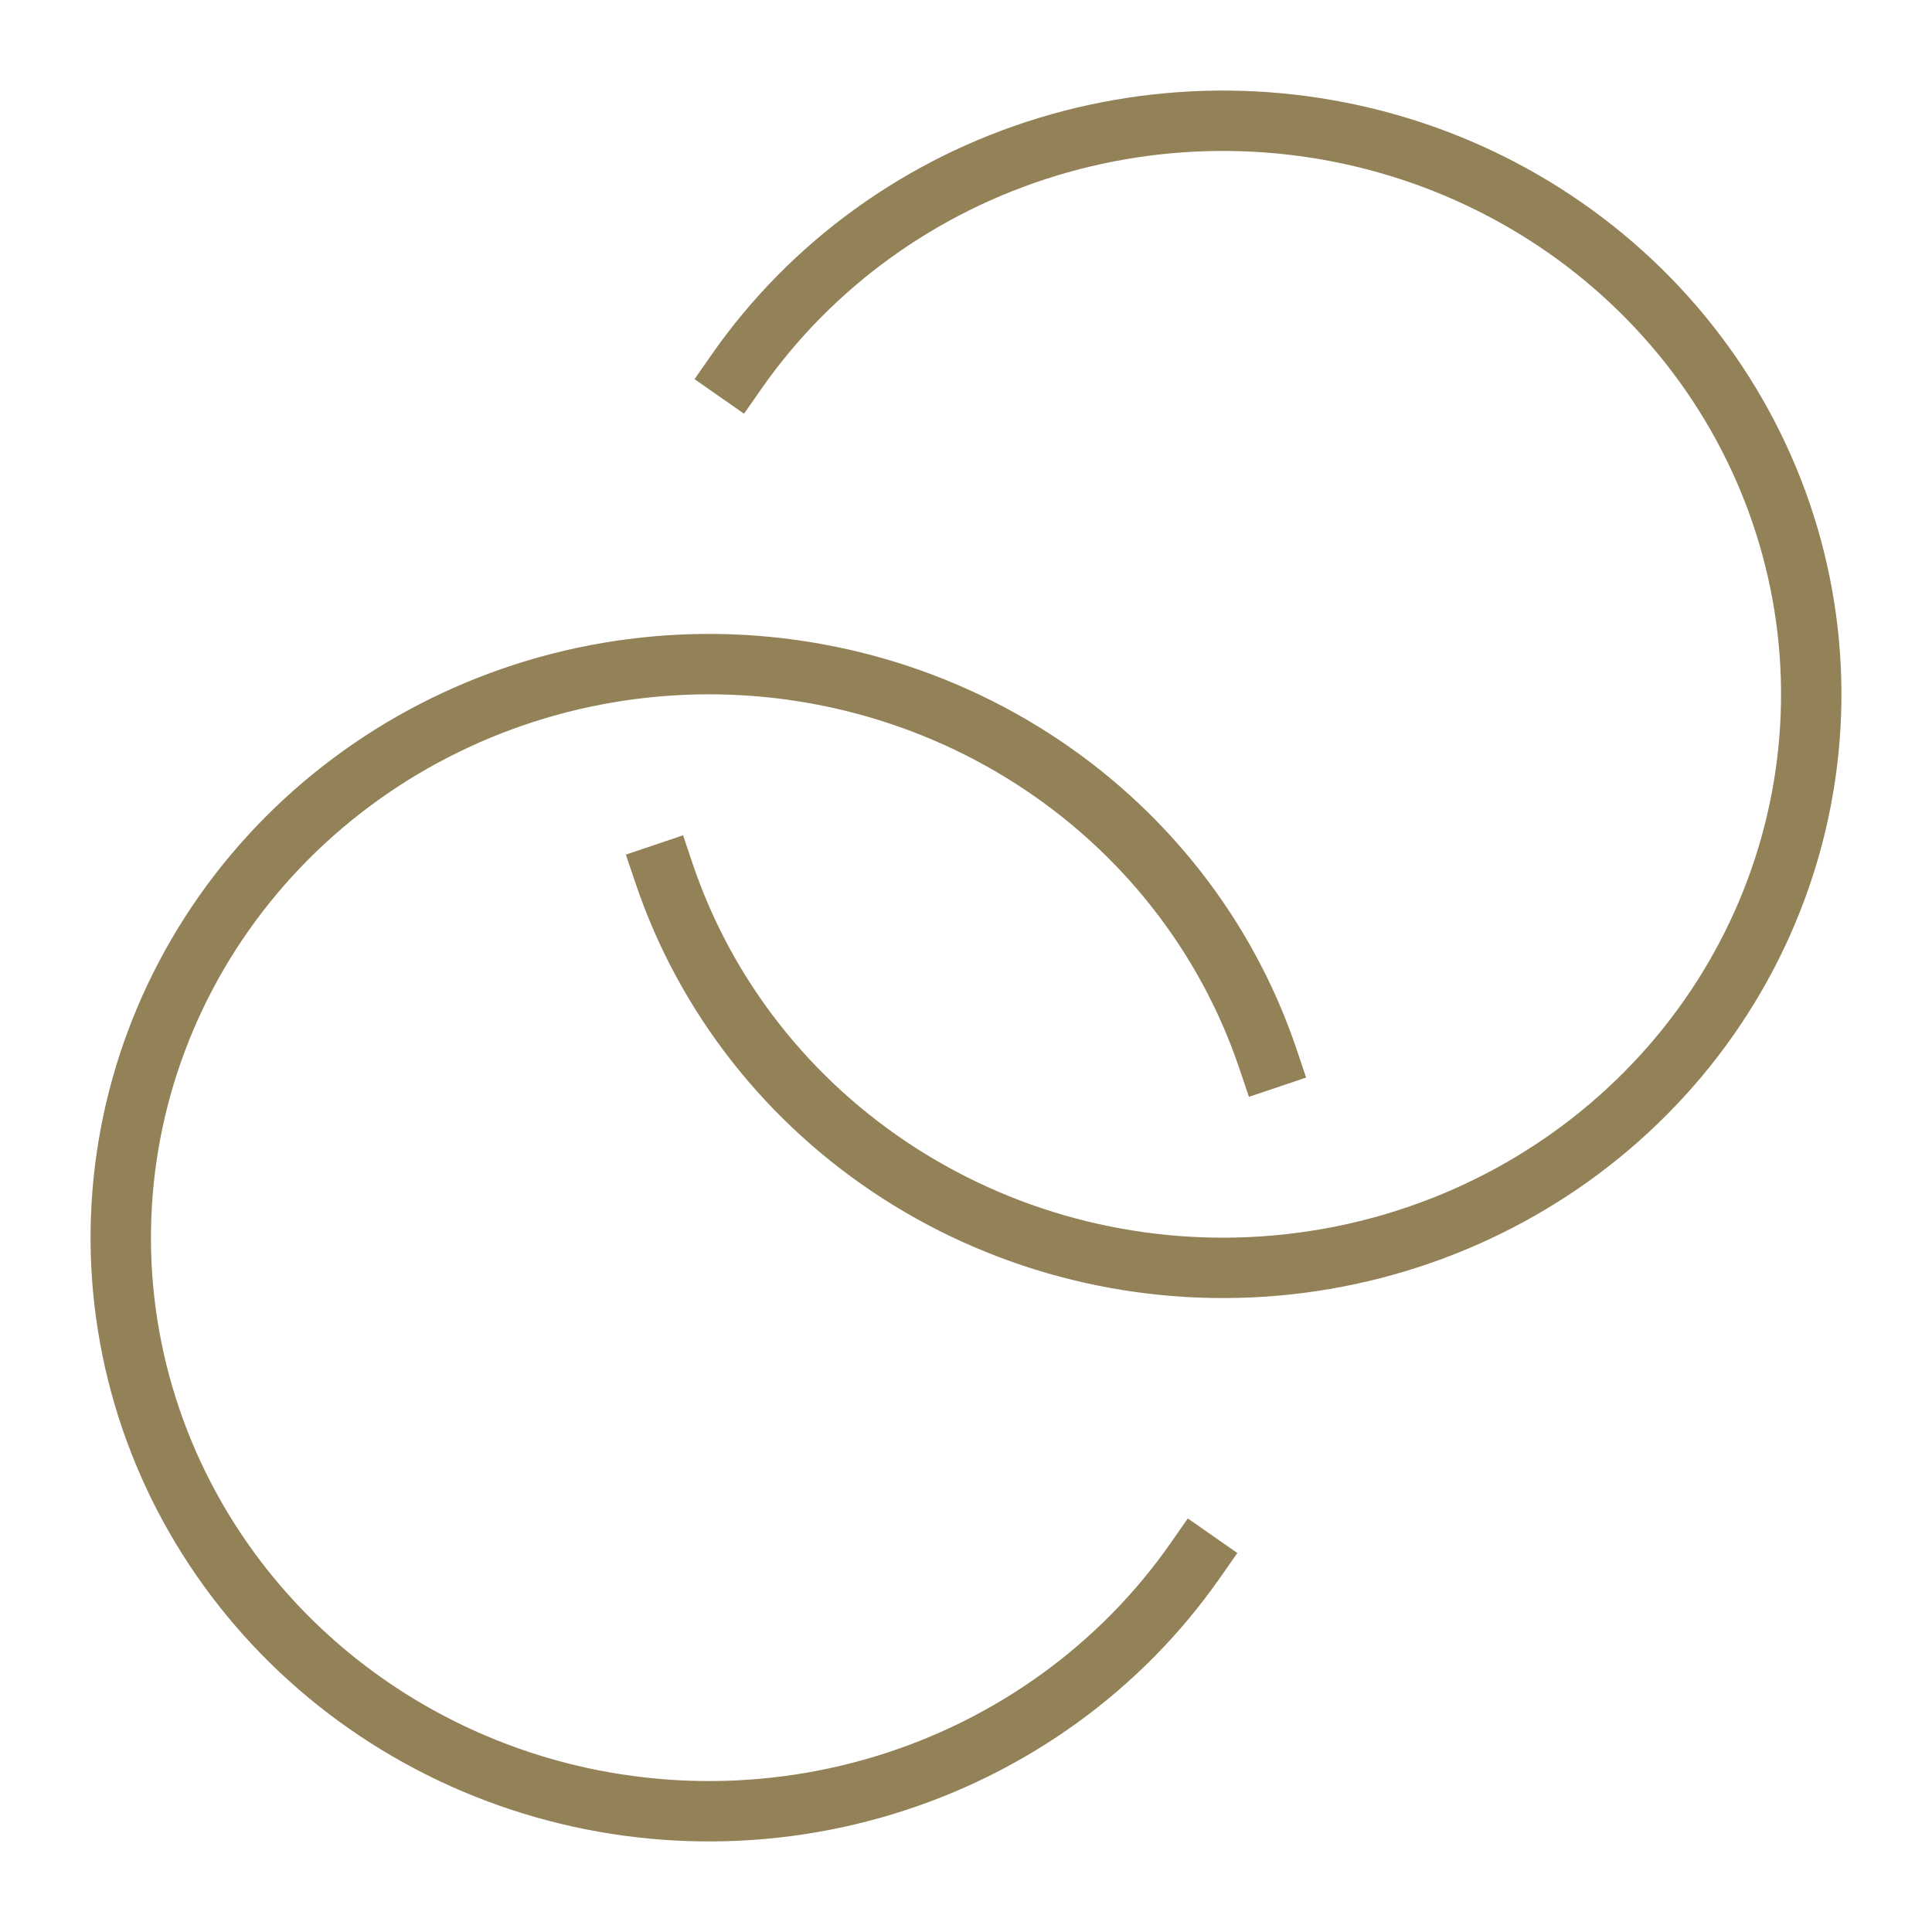
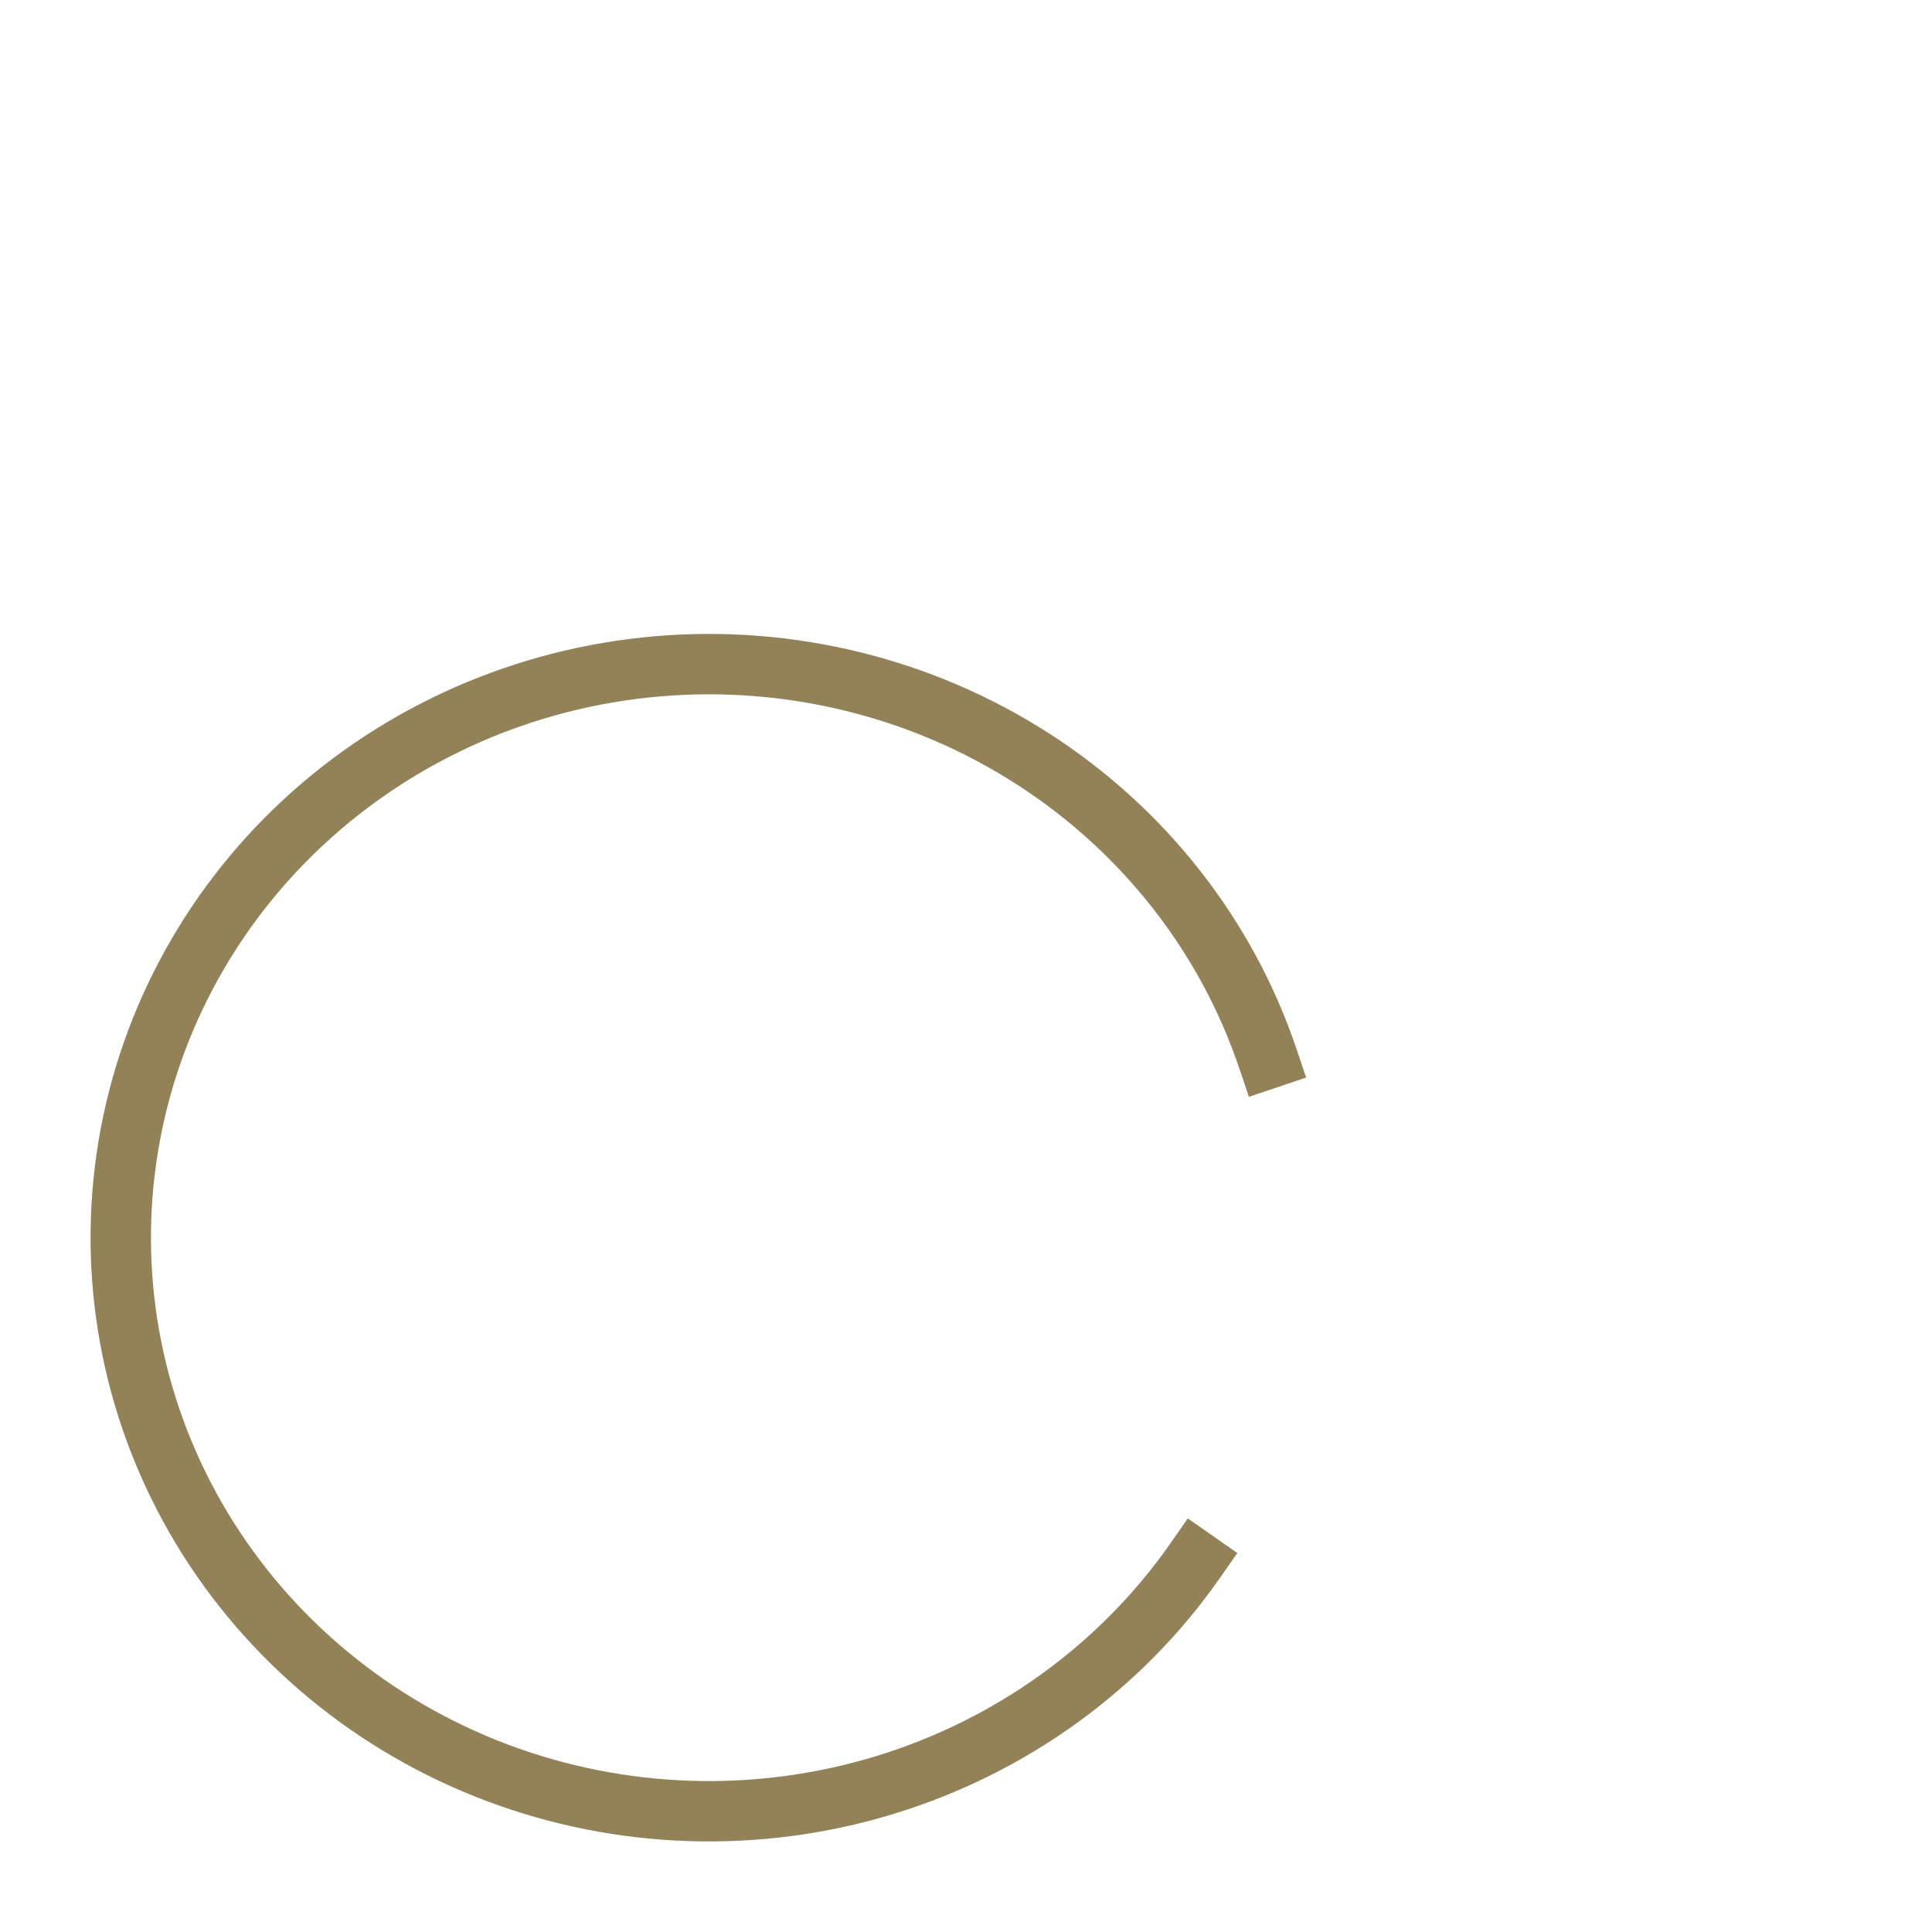
<svg xmlns="http://www.w3.org/2000/svg" width="64" height="64" viewBox="0 0 64 64" fill="none">
  <path fill-rule="evenodd" clip-rule="evenodd" d="M33.663 25.972C30.176 23.733 26.011 22.71 21.847 23.071C17.683 23.432 13.77 25.157 10.745 27.958C7.721 30.759 5.762 34.472 5.181 38.49C4.6 42.508 5.43 46.601 7.539 50.104C9.649 53.608 12.916 56.317 16.813 57.786C20.71 59.255 25.004 59.395 28.994 58.183C32.984 56.971 36.43 54.479 38.776 51.12L39.348 50.3L40.988 51.445L40.416 52.265C37.809 55.998 33.987 58.756 29.576 60.096C25.164 61.437 20.418 61.282 16.108 59.657C11.797 58.033 8.172 55.031 5.826 51.136C3.48 47.24 2.554 42.682 3.201 38.204C3.849 33.727 6.031 29.599 9.386 26.491C12.742 23.384 17.073 21.478 21.674 21.078C26.275 20.679 30.881 21.81 34.743 24.289C38.606 26.769 41.5 30.454 42.948 34.748L43.267 35.696L41.372 36.334L41.052 35.387C39.752 31.53 37.15 28.211 33.663 25.972Z" fill="#938258" />
-   <path fill-rule="evenodd" clip-rule="evenodd" d="M47.181 6.212C43.283 4.744 38.989 4.605 34.999 5.819C31.01 7.032 27.564 9.525 25.219 12.885L24.647 13.705L23.007 12.56L23.579 11.74C26.185 8.006 30.006 5.247 34.417 3.905C38.828 2.564 43.575 2.717 47.886 4.34C52.197 5.964 55.824 8.964 58.171 12.859C60.518 16.754 61.446 21.312 60.8 25.79C60.153 30.268 57.972 34.397 54.617 37.505C51.263 40.614 46.932 42.521 42.331 42.921C37.73 43.321 33.123 42.192 29.26 39.714C25.396 37.235 22.501 33.551 21.052 29.257L20.733 28.31L22.628 27.67L22.947 28.618C24.249 32.474 26.852 35.793 30.34 38.03C33.828 40.268 37.993 41.291 42.158 40.928C46.322 40.566 50.234 38.841 53.258 36.038C56.282 33.236 58.24 29.523 58.82 25.505C59.4 21.486 58.569 17.394 56.458 13.891C54.347 10.388 51.079 7.68 47.181 6.212Z" fill="#938258" />
</svg>